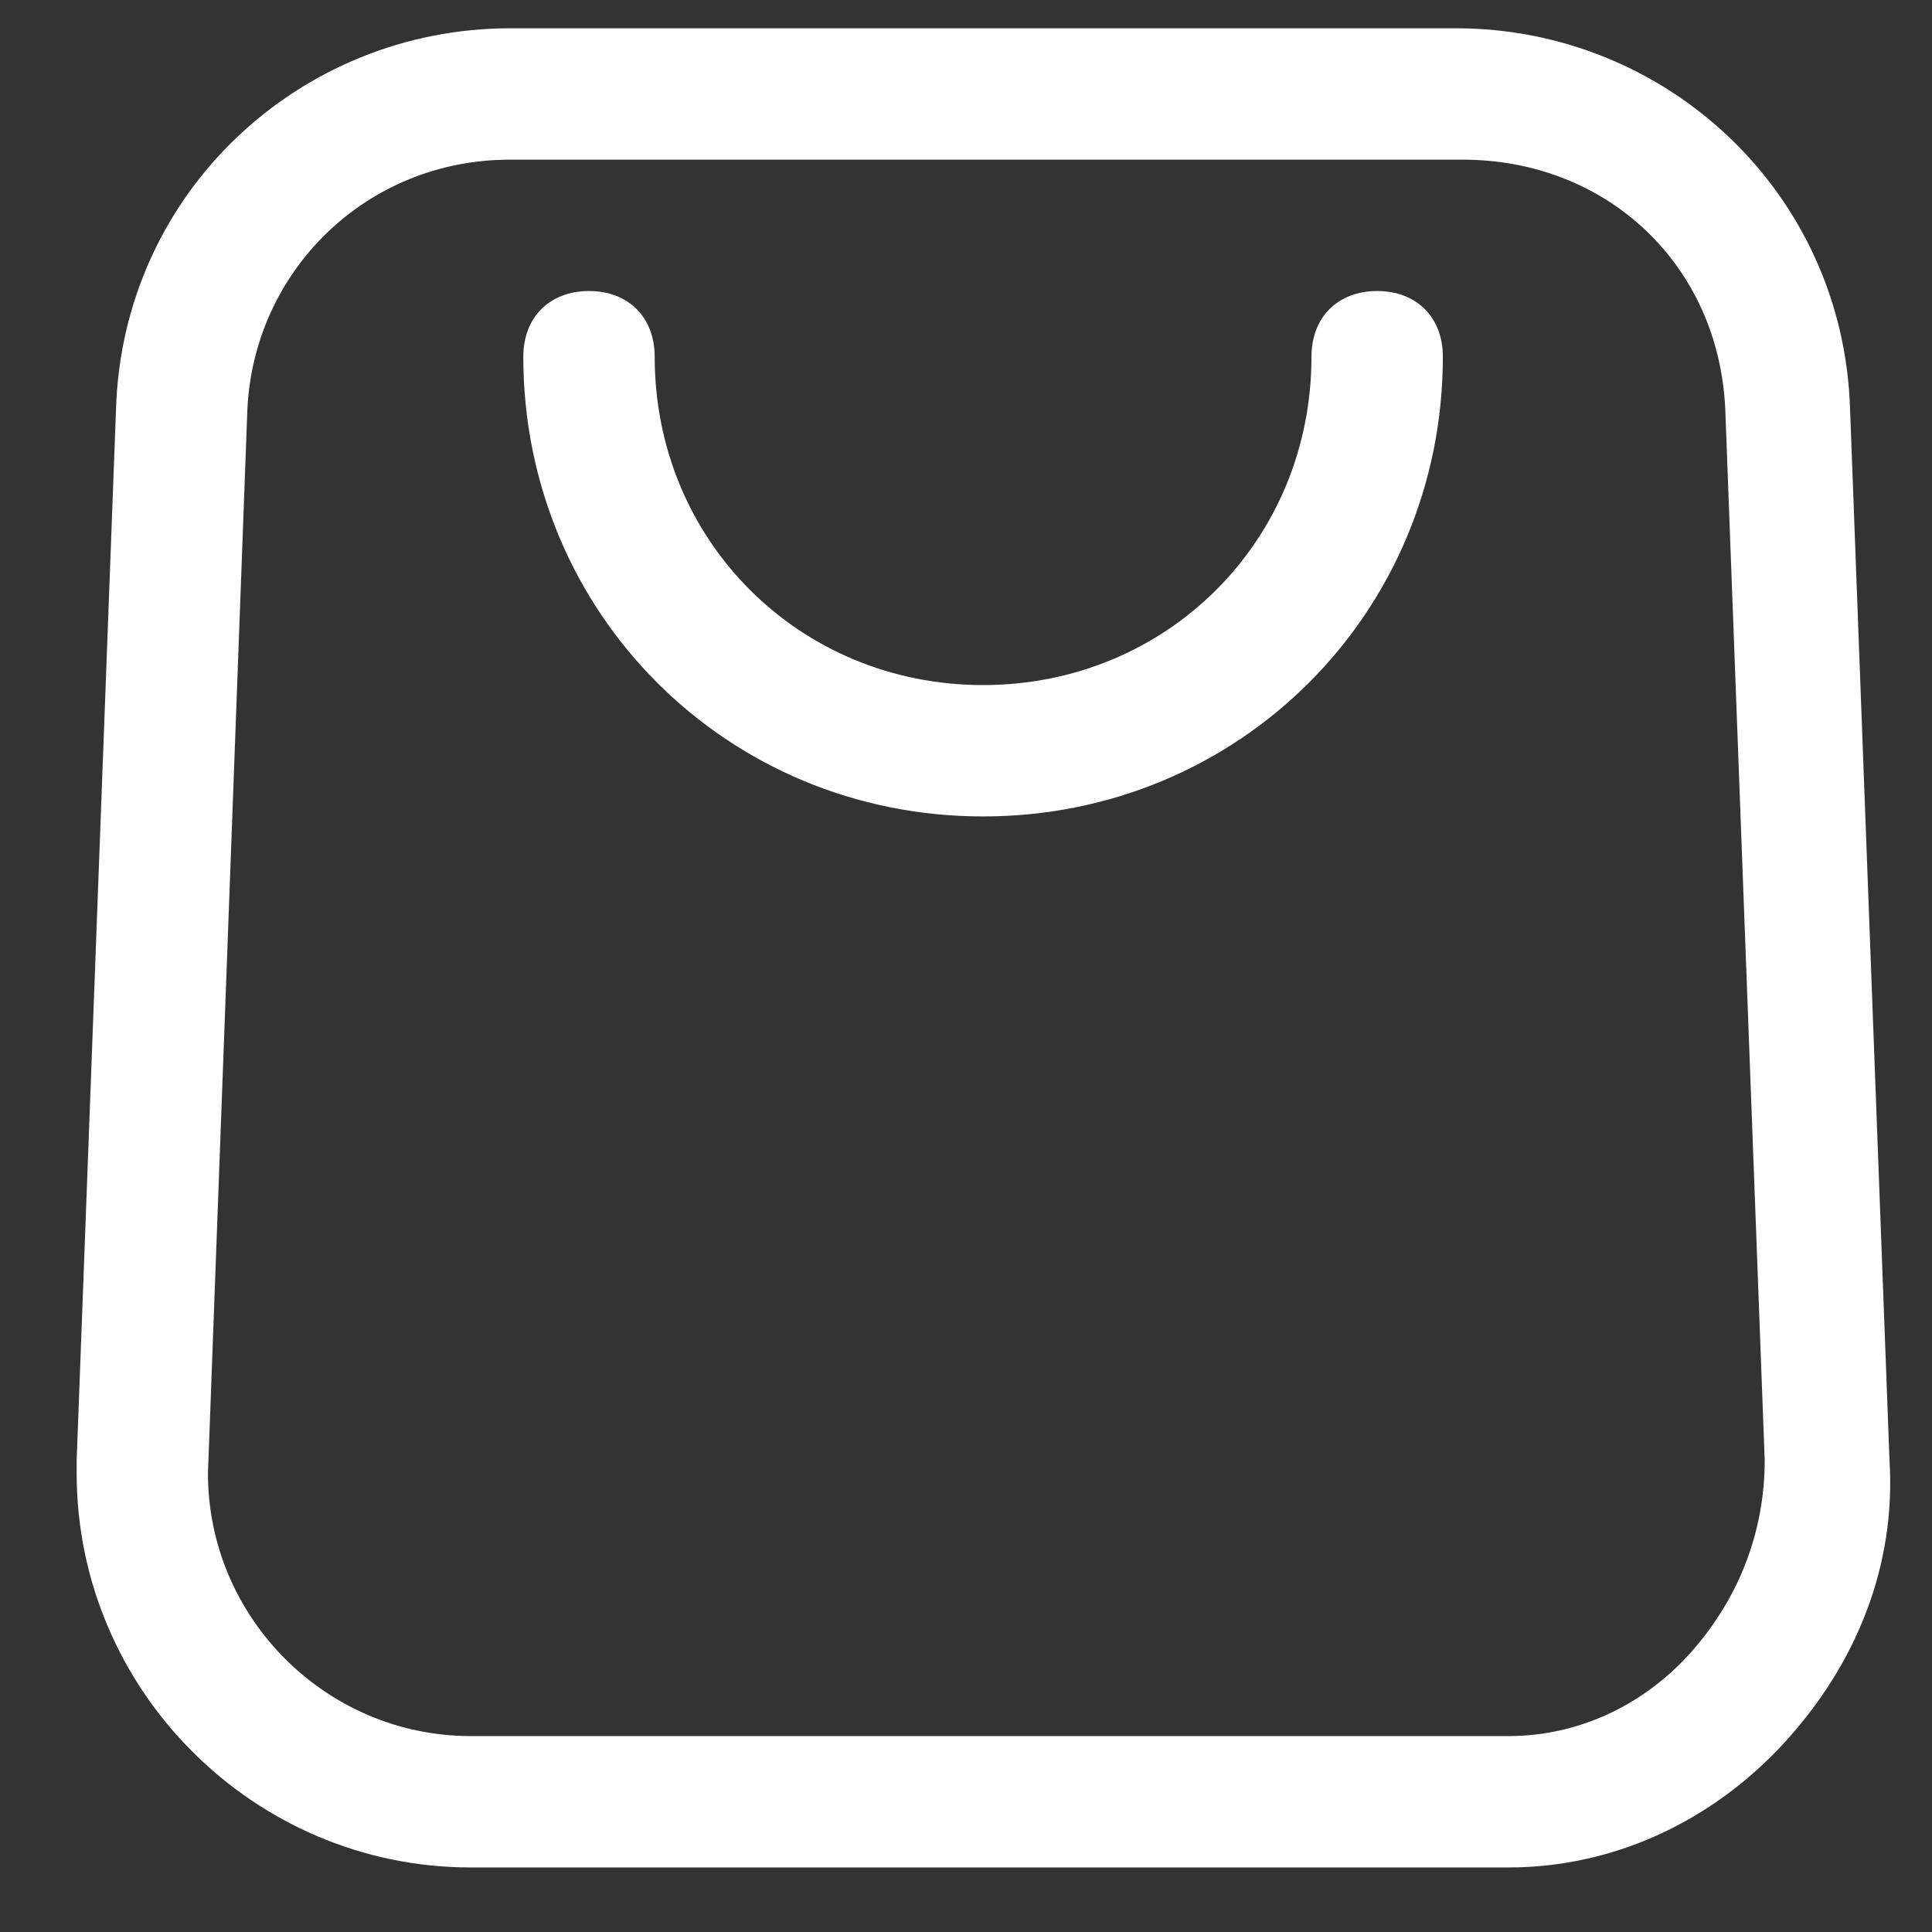
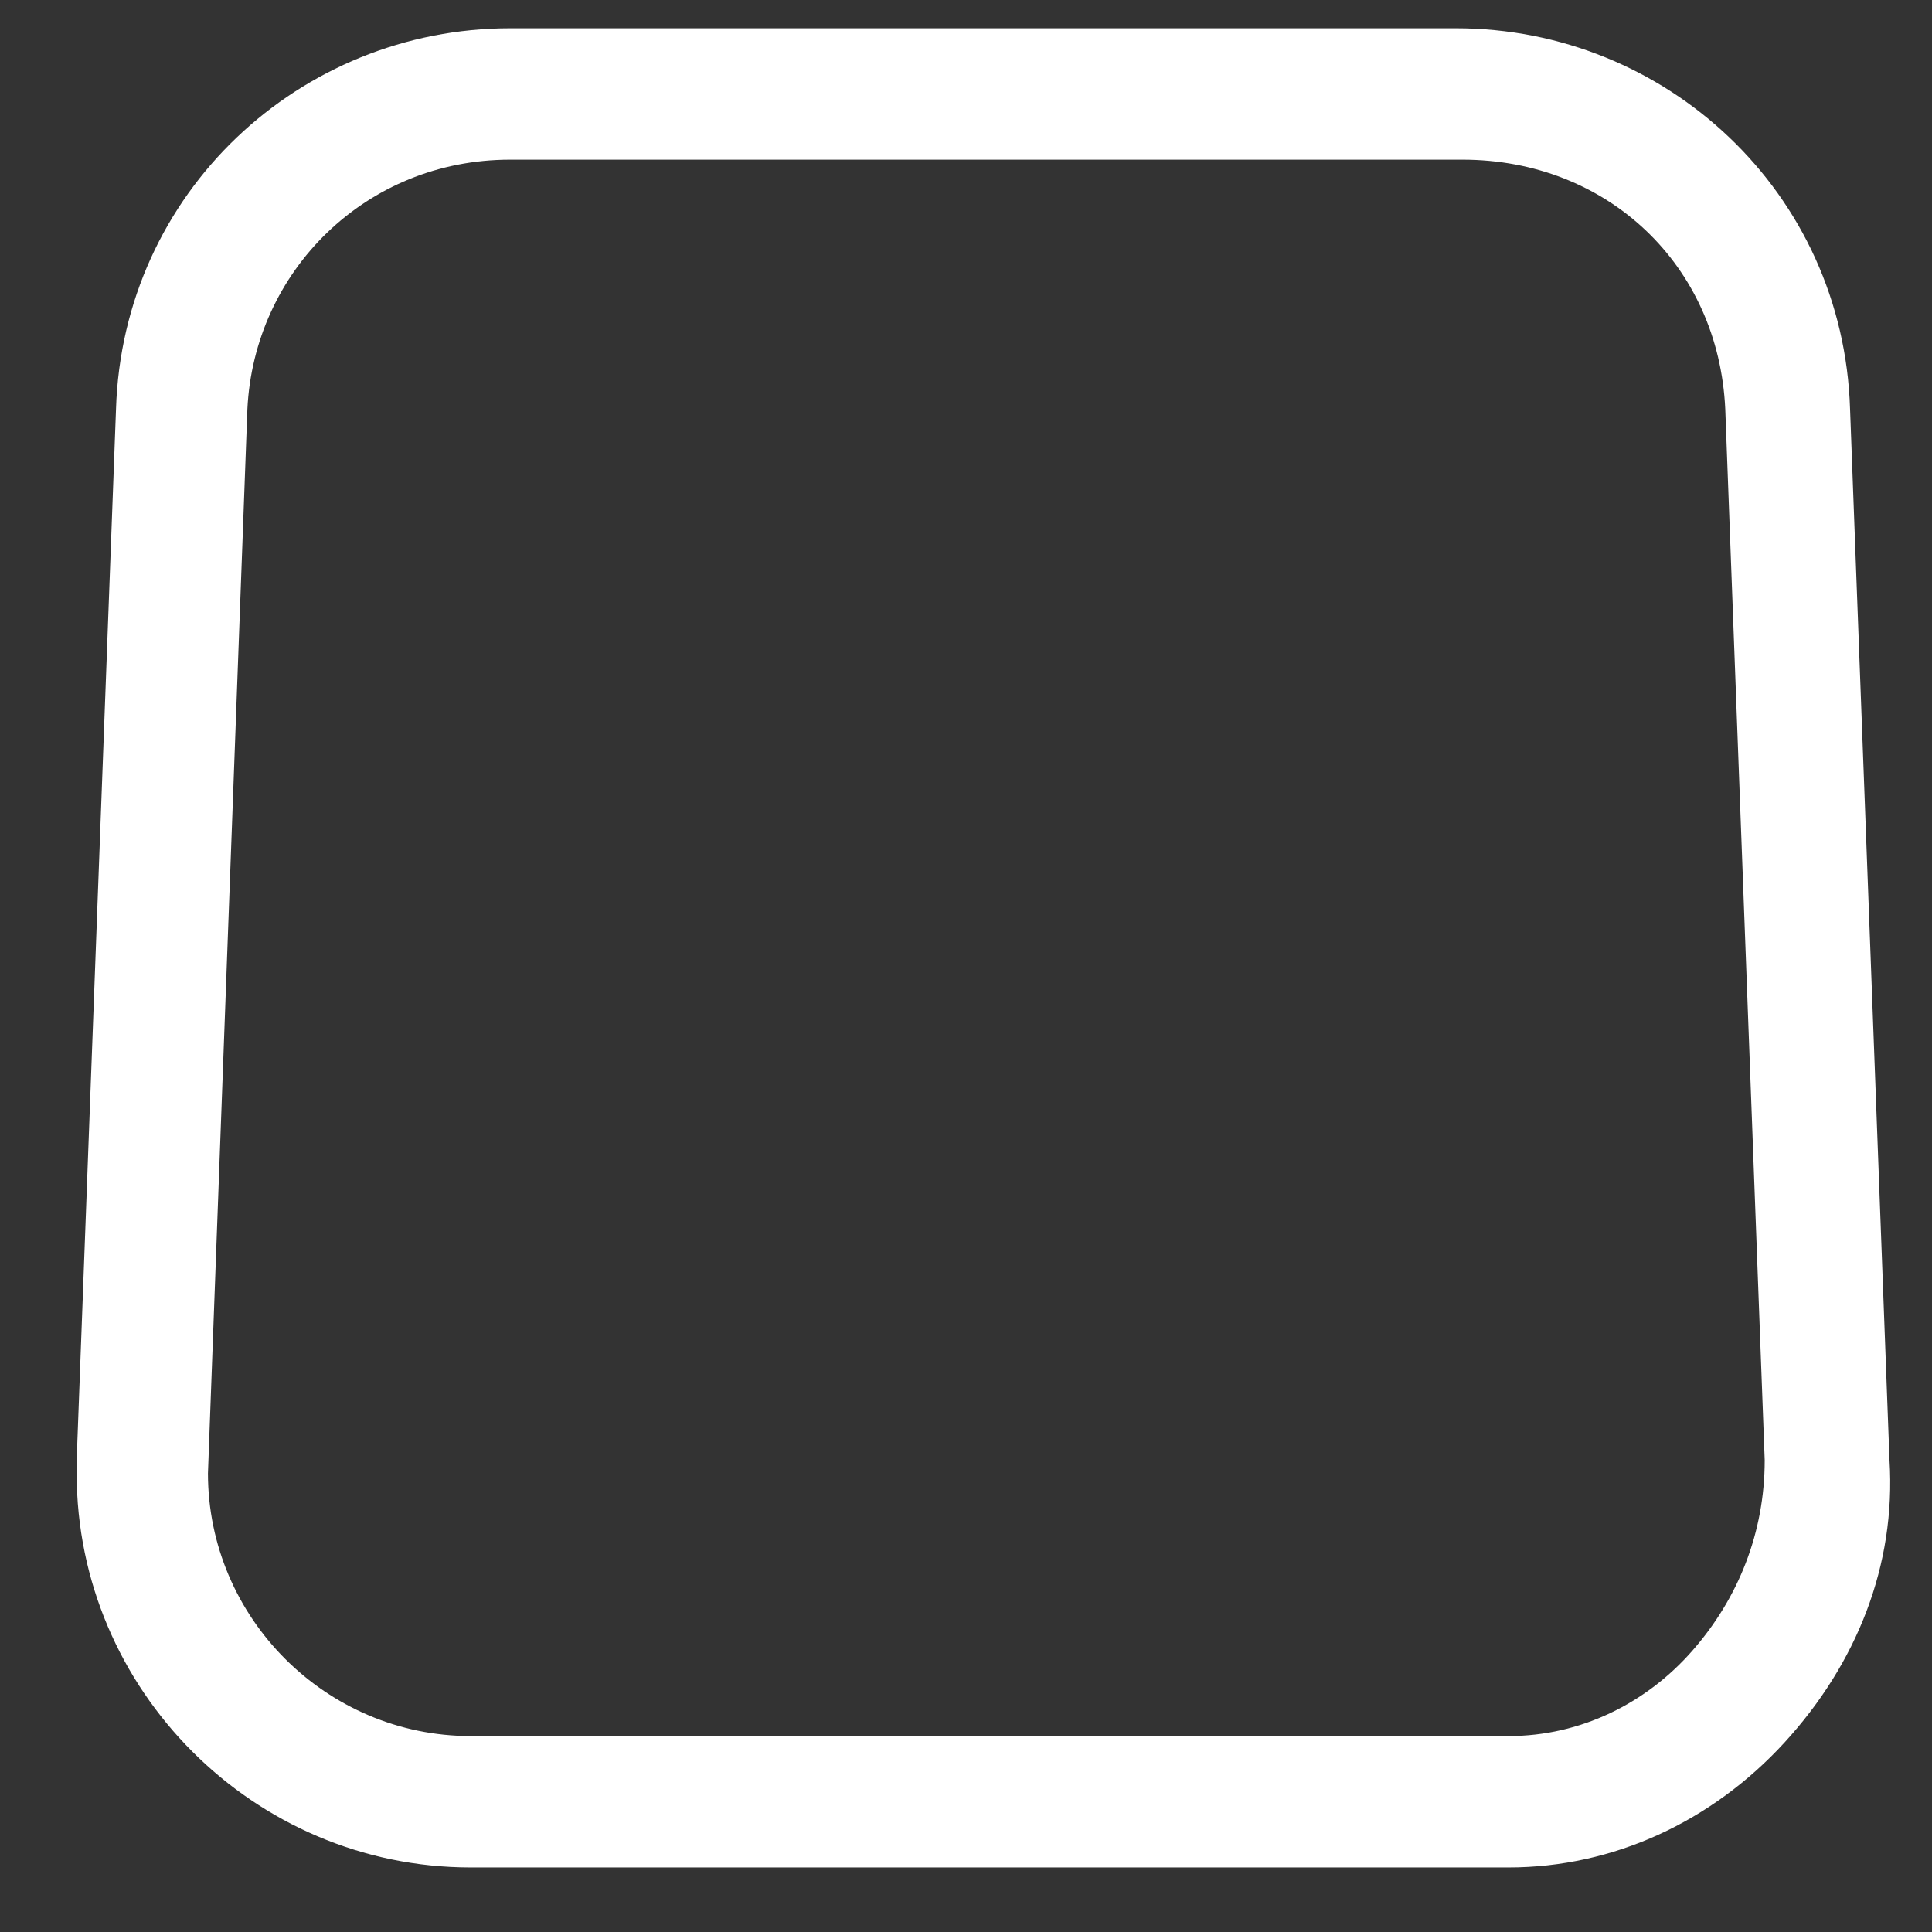
<svg xmlns="http://www.w3.org/2000/svg" width="22" height="22" viewBox="0 0 22 22" fill="none">
  <rect x="0" y="0" width="22" height="22" fill="#333333" stroke="none" />
  <path d="M17.028 21.265H5.36C2.892 21.265 0.873 19.245 0.873 16.777V16.627L1.321 4.66C1.396 2.192 3.416 0.322 5.809 0.322H16.579C18.973 0.322 20.992 2.192 21.067 4.66L21.516 16.627C21.591 17.824 21.142 18.946 20.319 19.844C19.496 20.741 18.374 21.265 17.178 21.265C17.178 21.265 17.178 21.265 17.178 21.265C17.178 21.265 17.103 21.265 17.028 21.265ZM5.809 1.818C4.164 1.818 2.892 3.09 2.817 4.66L2.368 16.777C2.368 18.422 3.715 19.769 5.36 19.769H17.178C18 19.769 18.748 19.395 19.272 18.796C19.796 18.198 20.095 17.45 20.095 16.627L19.646 4.66C19.571 3.015 18.3 1.818 16.654 1.818H5.809Z" fill="white" />
-   <path d="M11.194 9.297C8.277 9.297 5.959 6.979 5.959 4.062C5.959 3.613 6.258 3.314 6.707 3.314C7.156 3.314 7.455 3.613 7.455 4.062C7.455 6.156 9.1 7.801 11.194 7.801C13.289 7.801 14.934 6.156 14.934 4.062C14.934 3.613 15.233 3.314 15.682 3.314C16.131 3.314 16.43 3.613 16.43 4.062C16.43 6.979 14.111 9.297 11.194 9.297Z" fill="white" />
</svg>